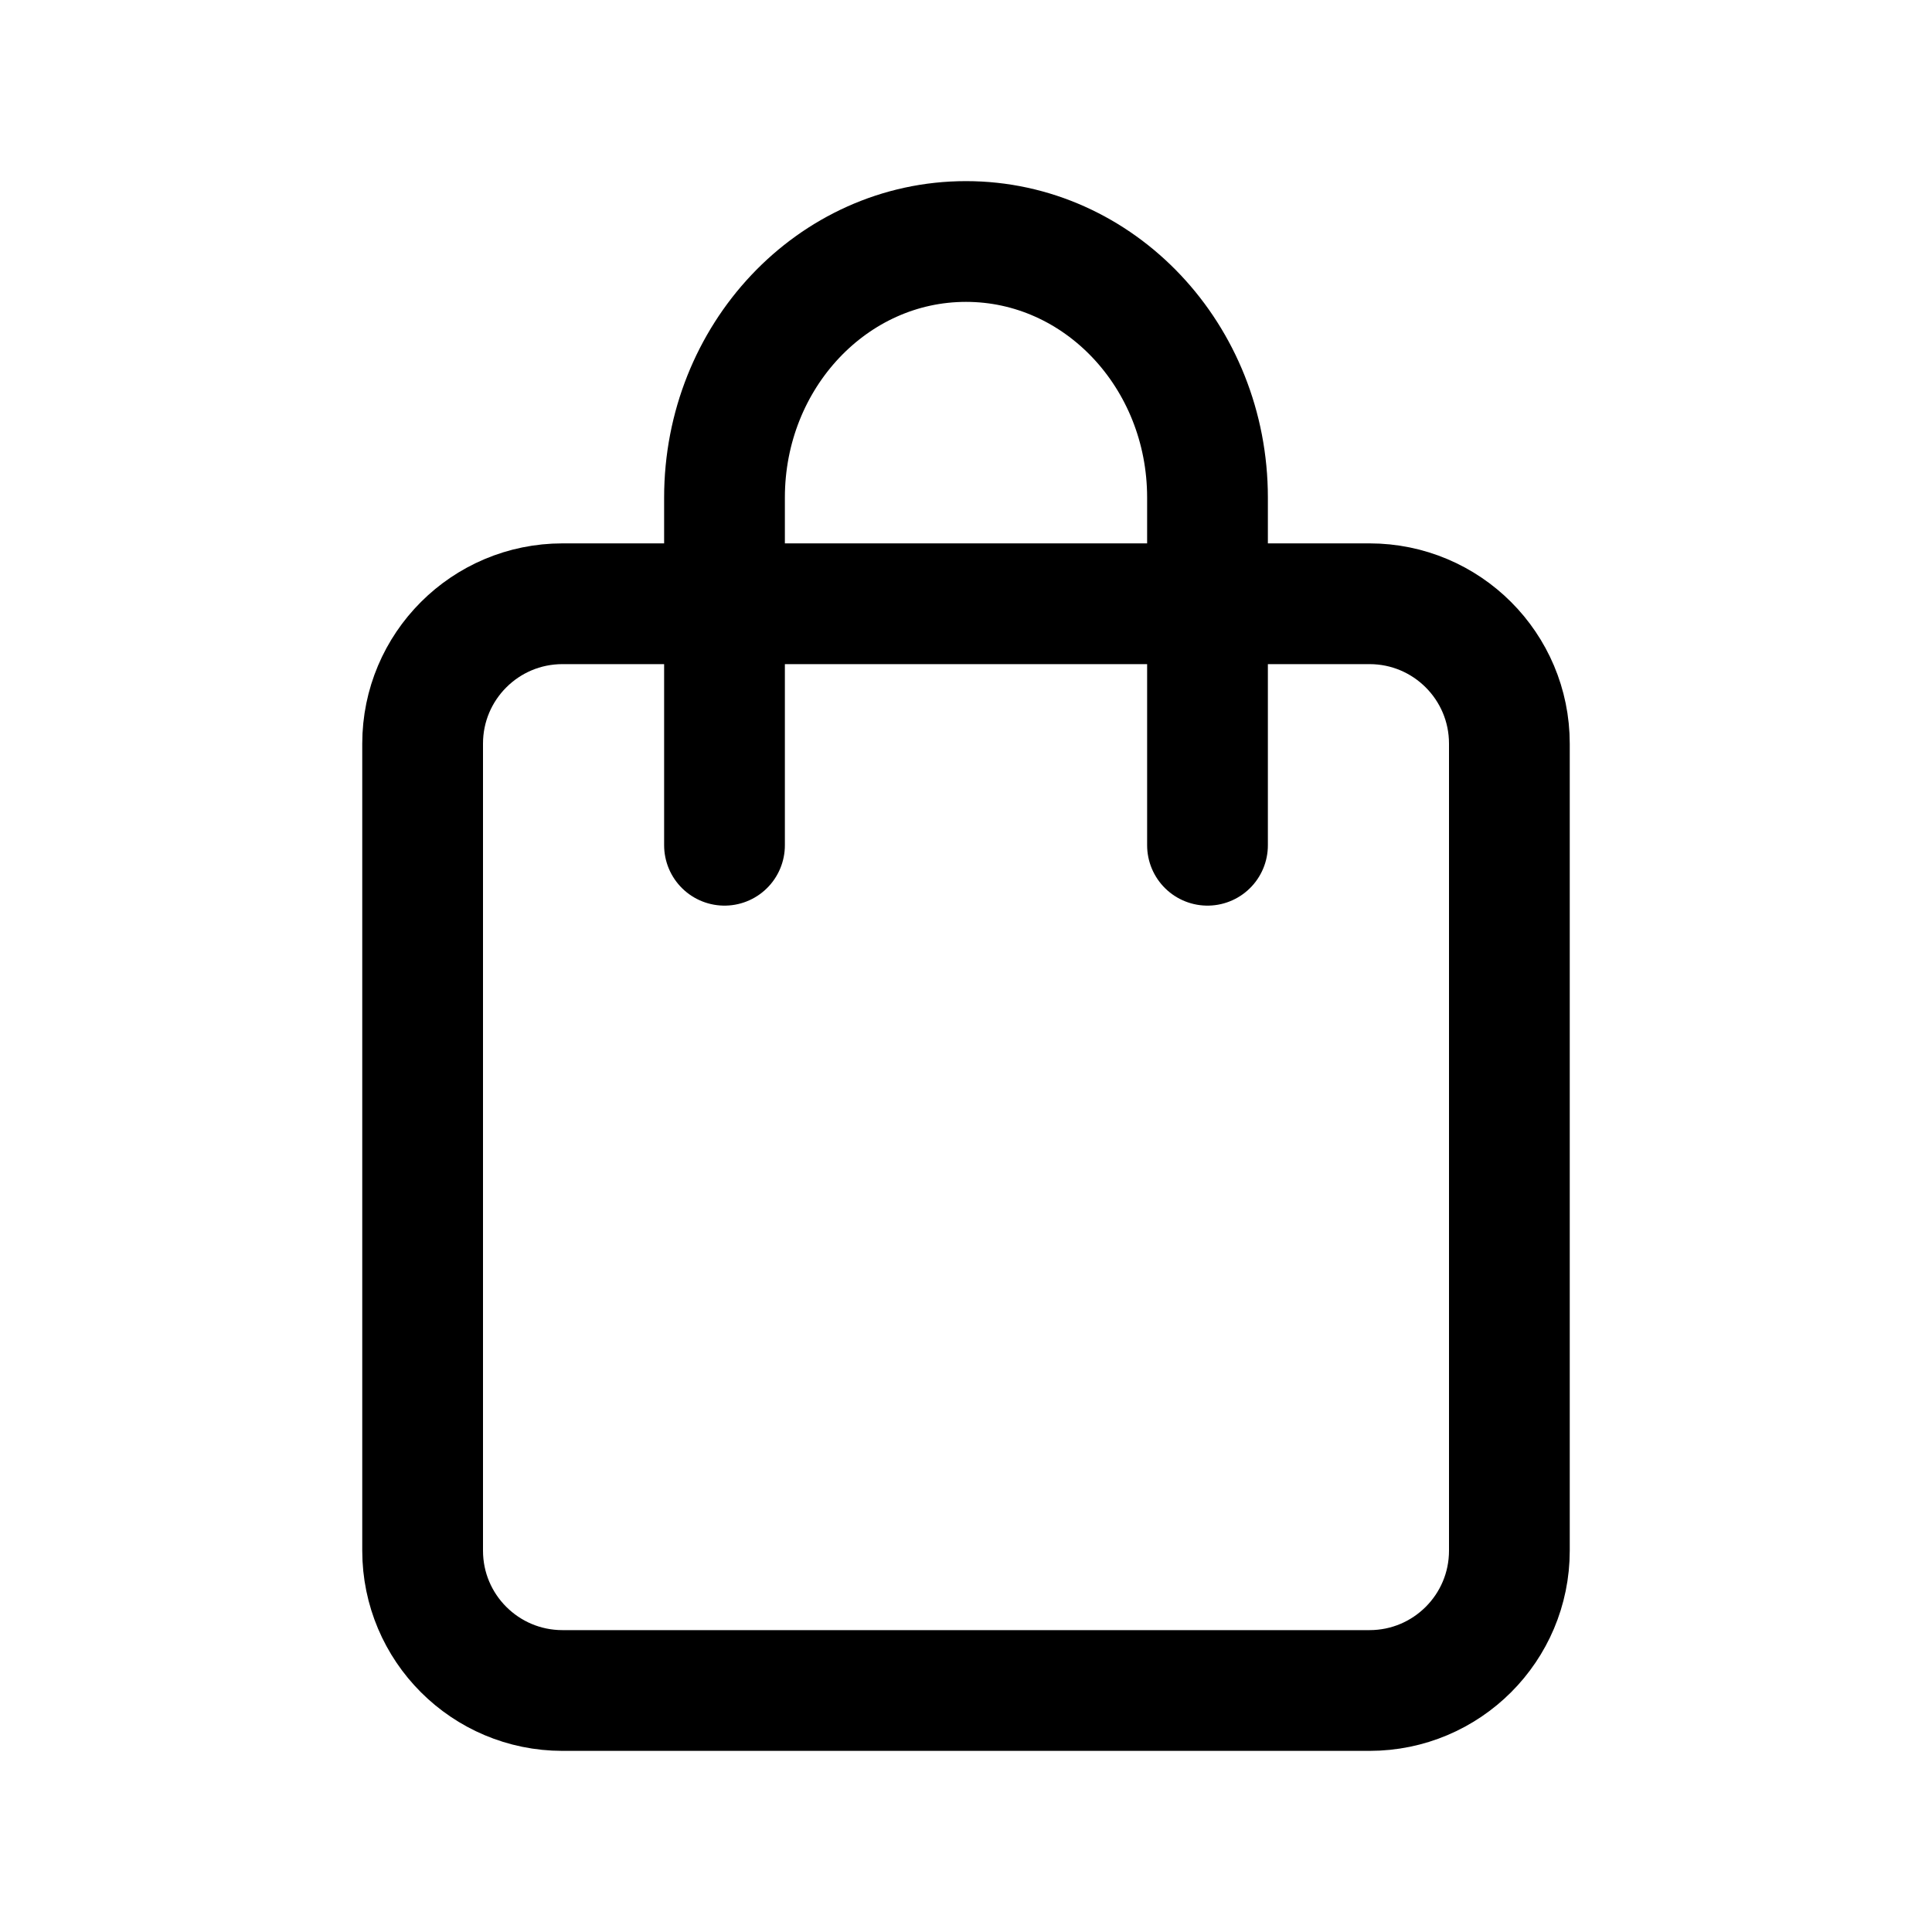
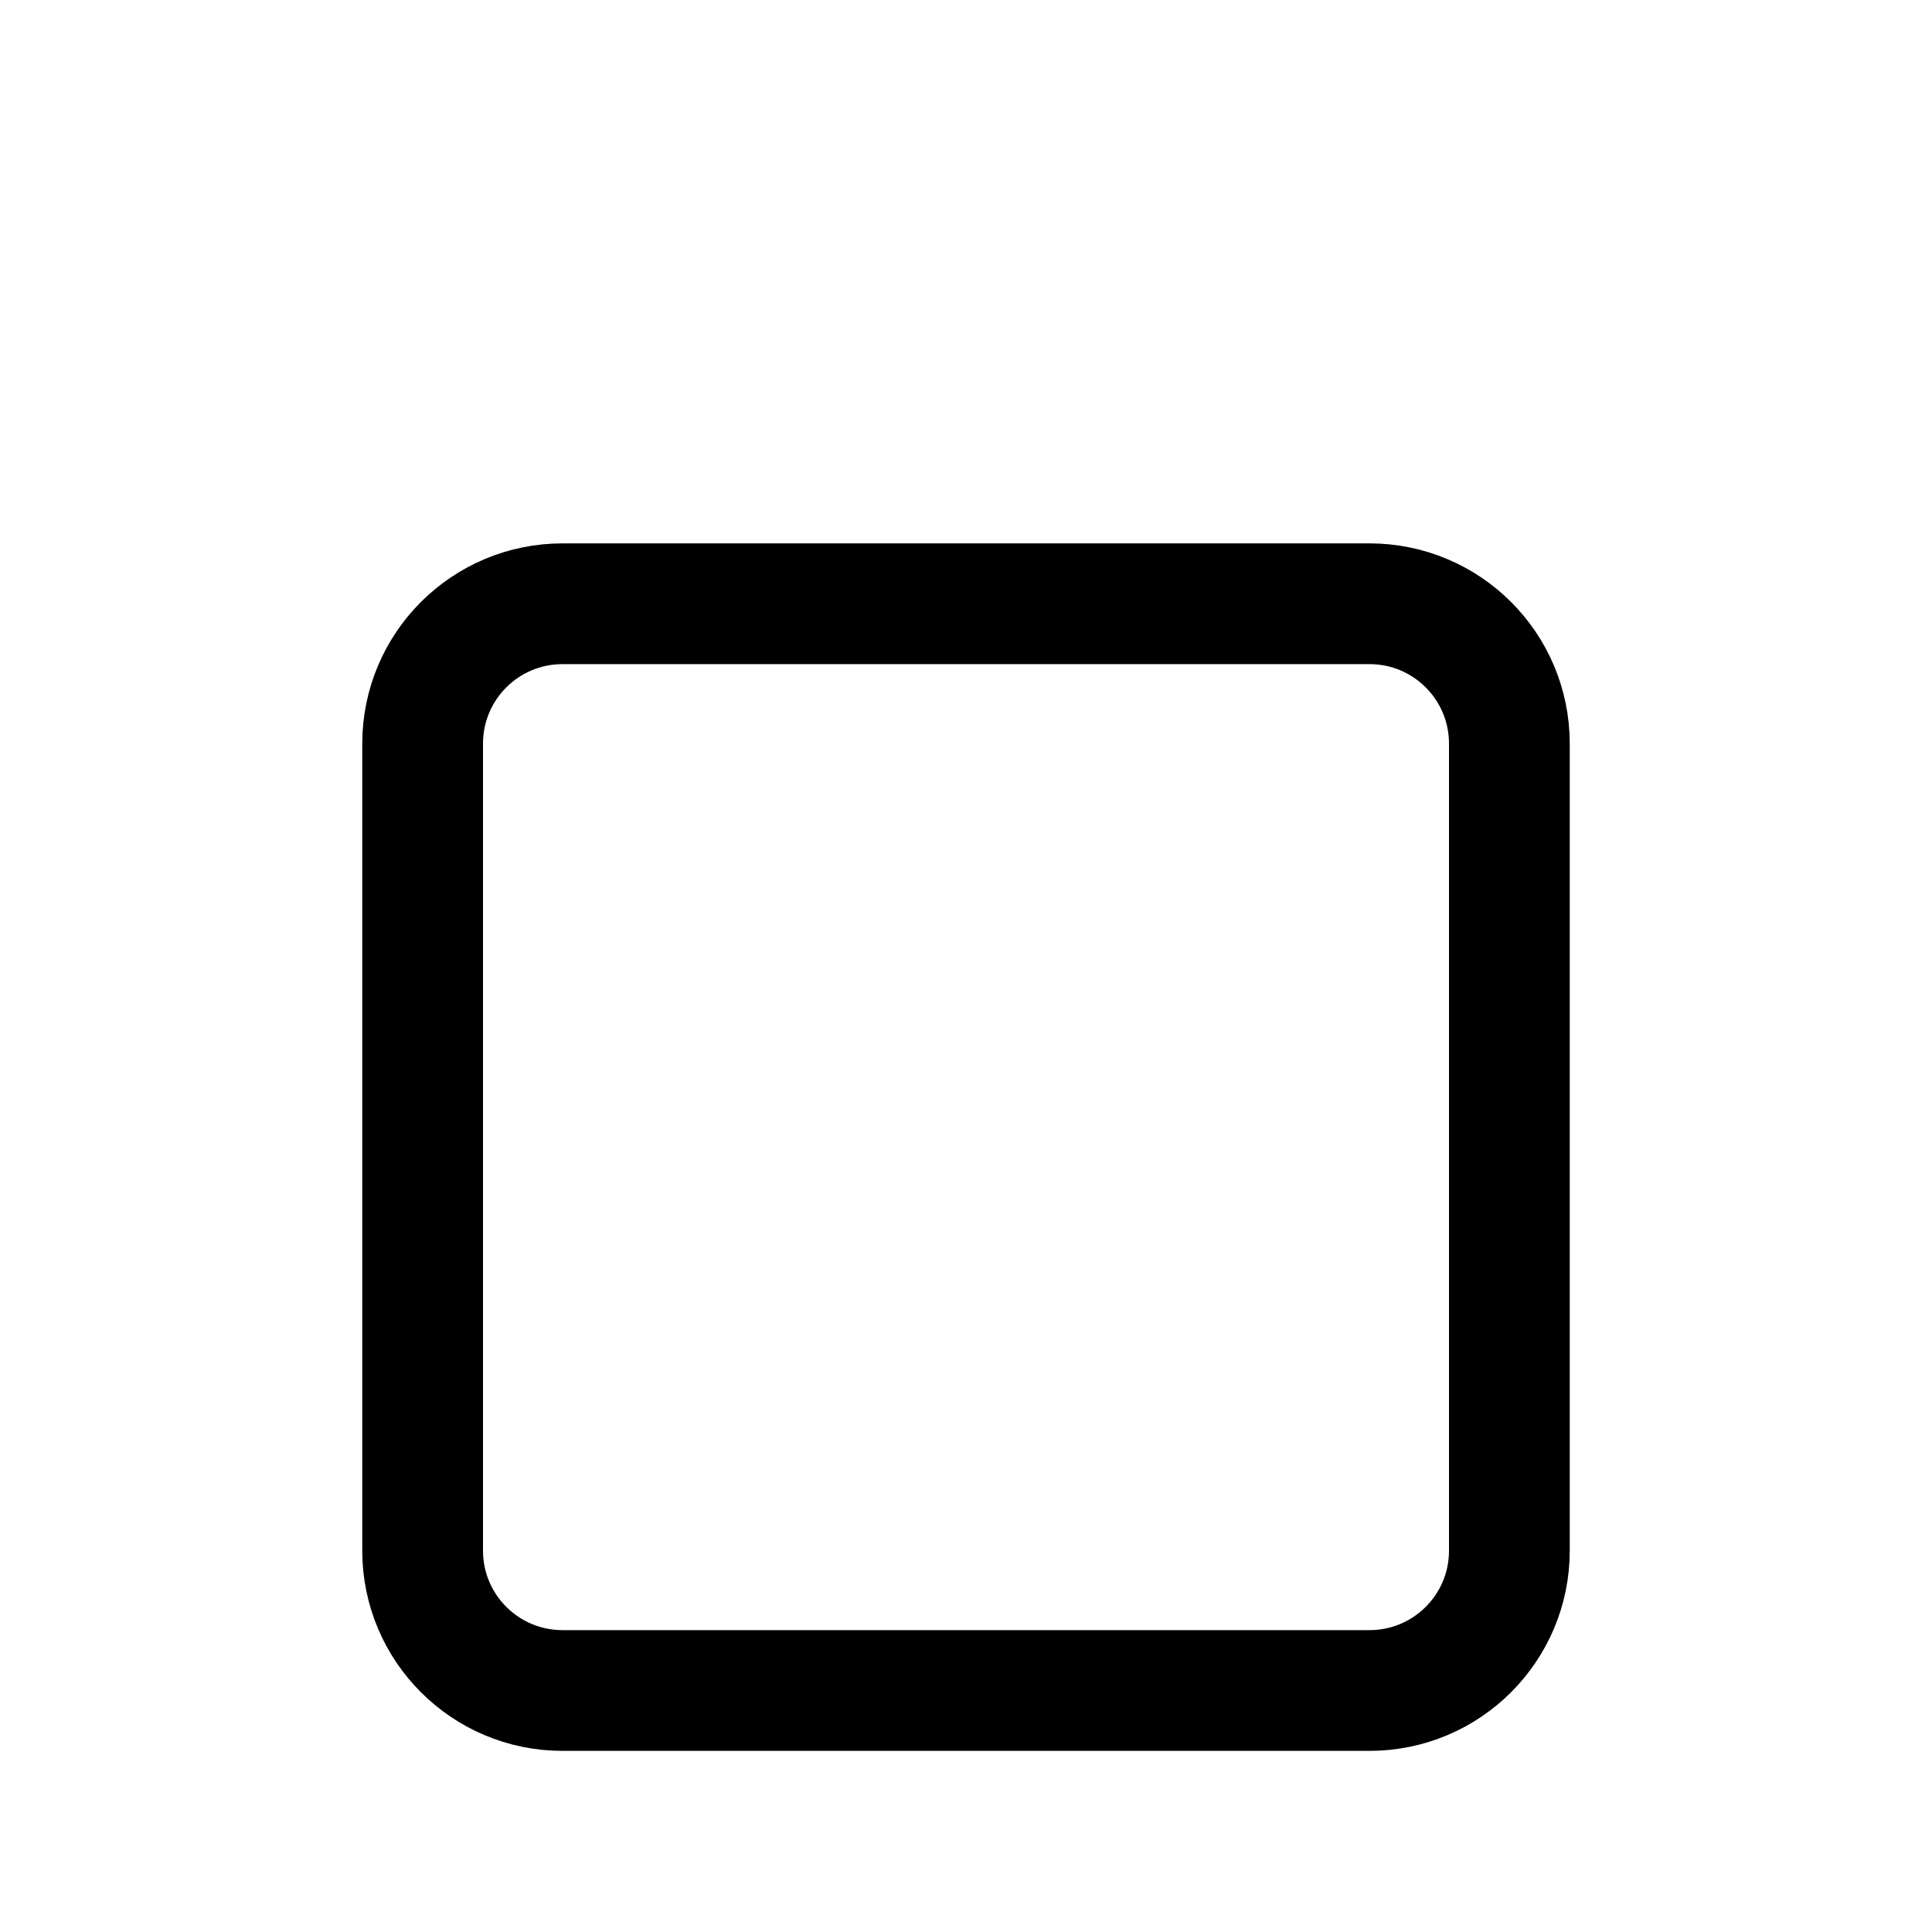
<svg xmlns="http://www.w3.org/2000/svg" width="32px" height="32px" viewBox="0 0 32 32" version="1.1">
  <title>Icon/shop/black</title>
  <g id="Icon/shop/black" stroke="none" stroke-width="1" fill="none" fill-rule="evenodd">
    <g id="Group-5" transform="translate(7, 4)" stroke="#000000" stroke-width="2">
      <path d="M2.317,24 L15.683,24 C16.963,24 18,22.963 18,21.684 L18,8.317 C18,7.037 16.963,6 15.683,6 L2.317,6 C1.037,6 0,7.037 0,8.317 L0,21.684 C0,22.963 1.037,24 2.317,24 Z" id="Stroke-1" />
-       <path d="M13,10 L13,4.242 C13,1.899 11.209,0 9,0 C6.791,0 5,1.899 5,4.242 L5,10" id="Stroke-3" stroke-linecap="round" stroke-linejoin="round" />
    </g>
  </g>
</svg>